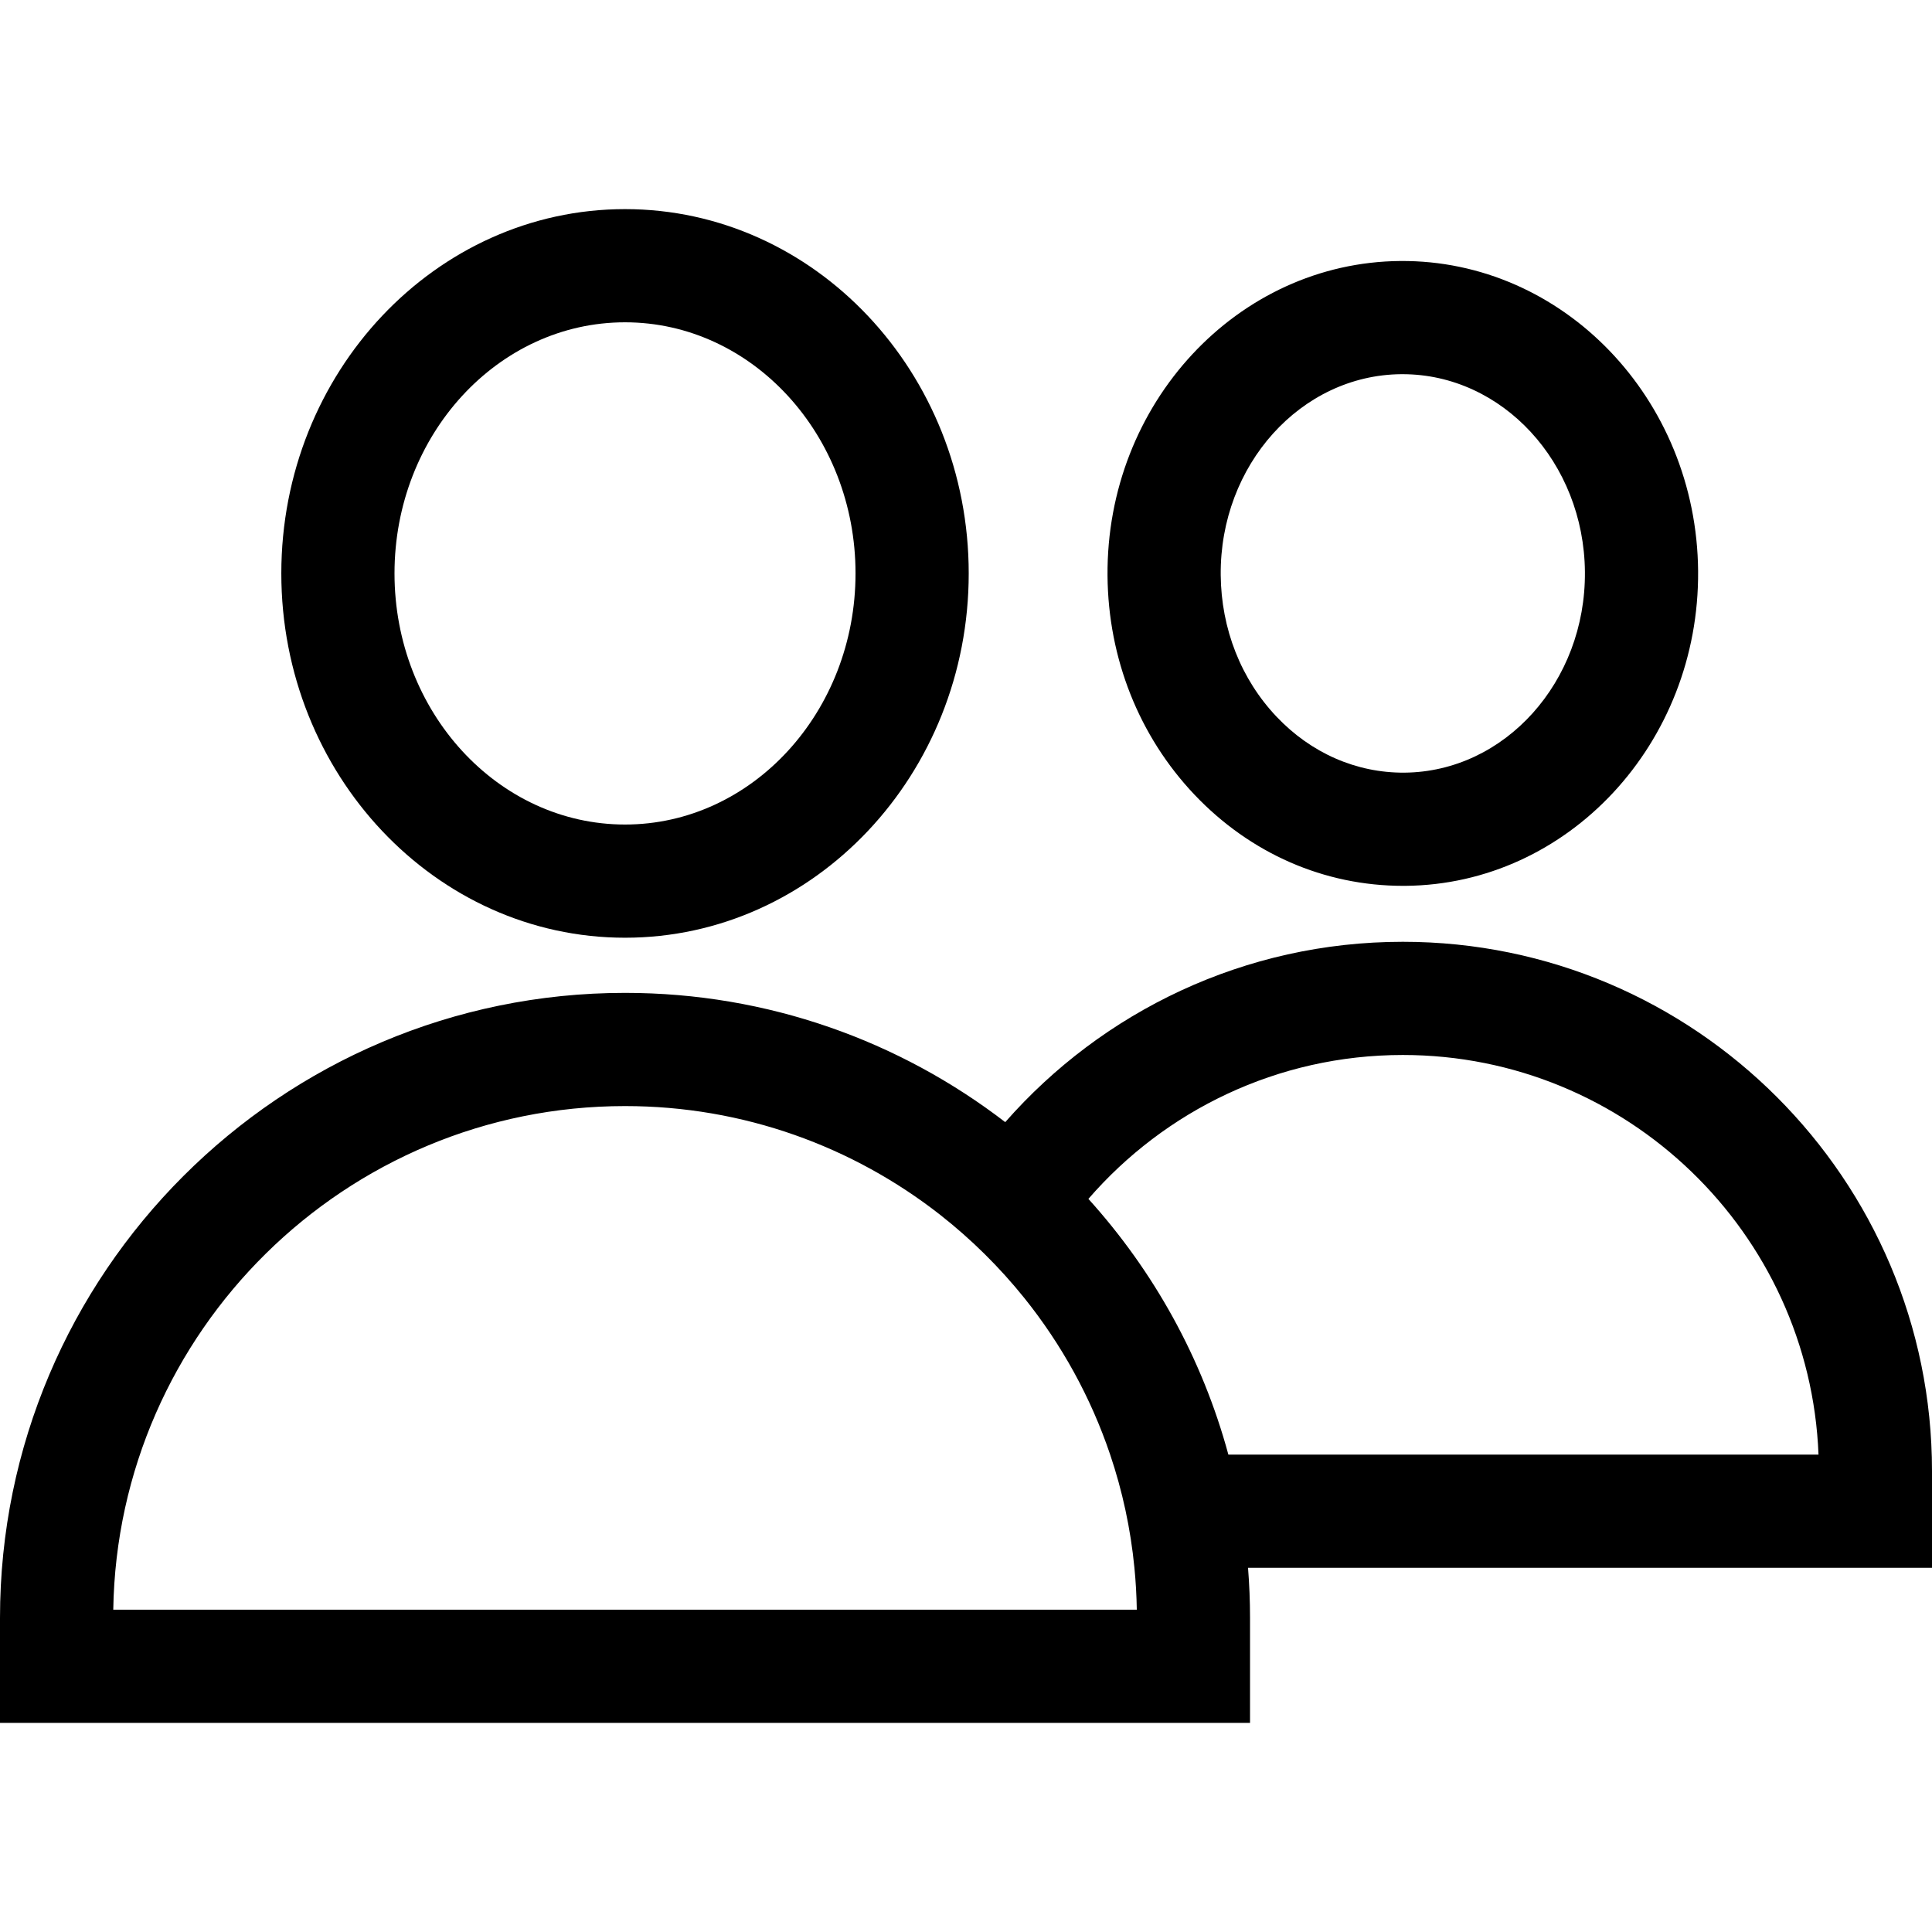
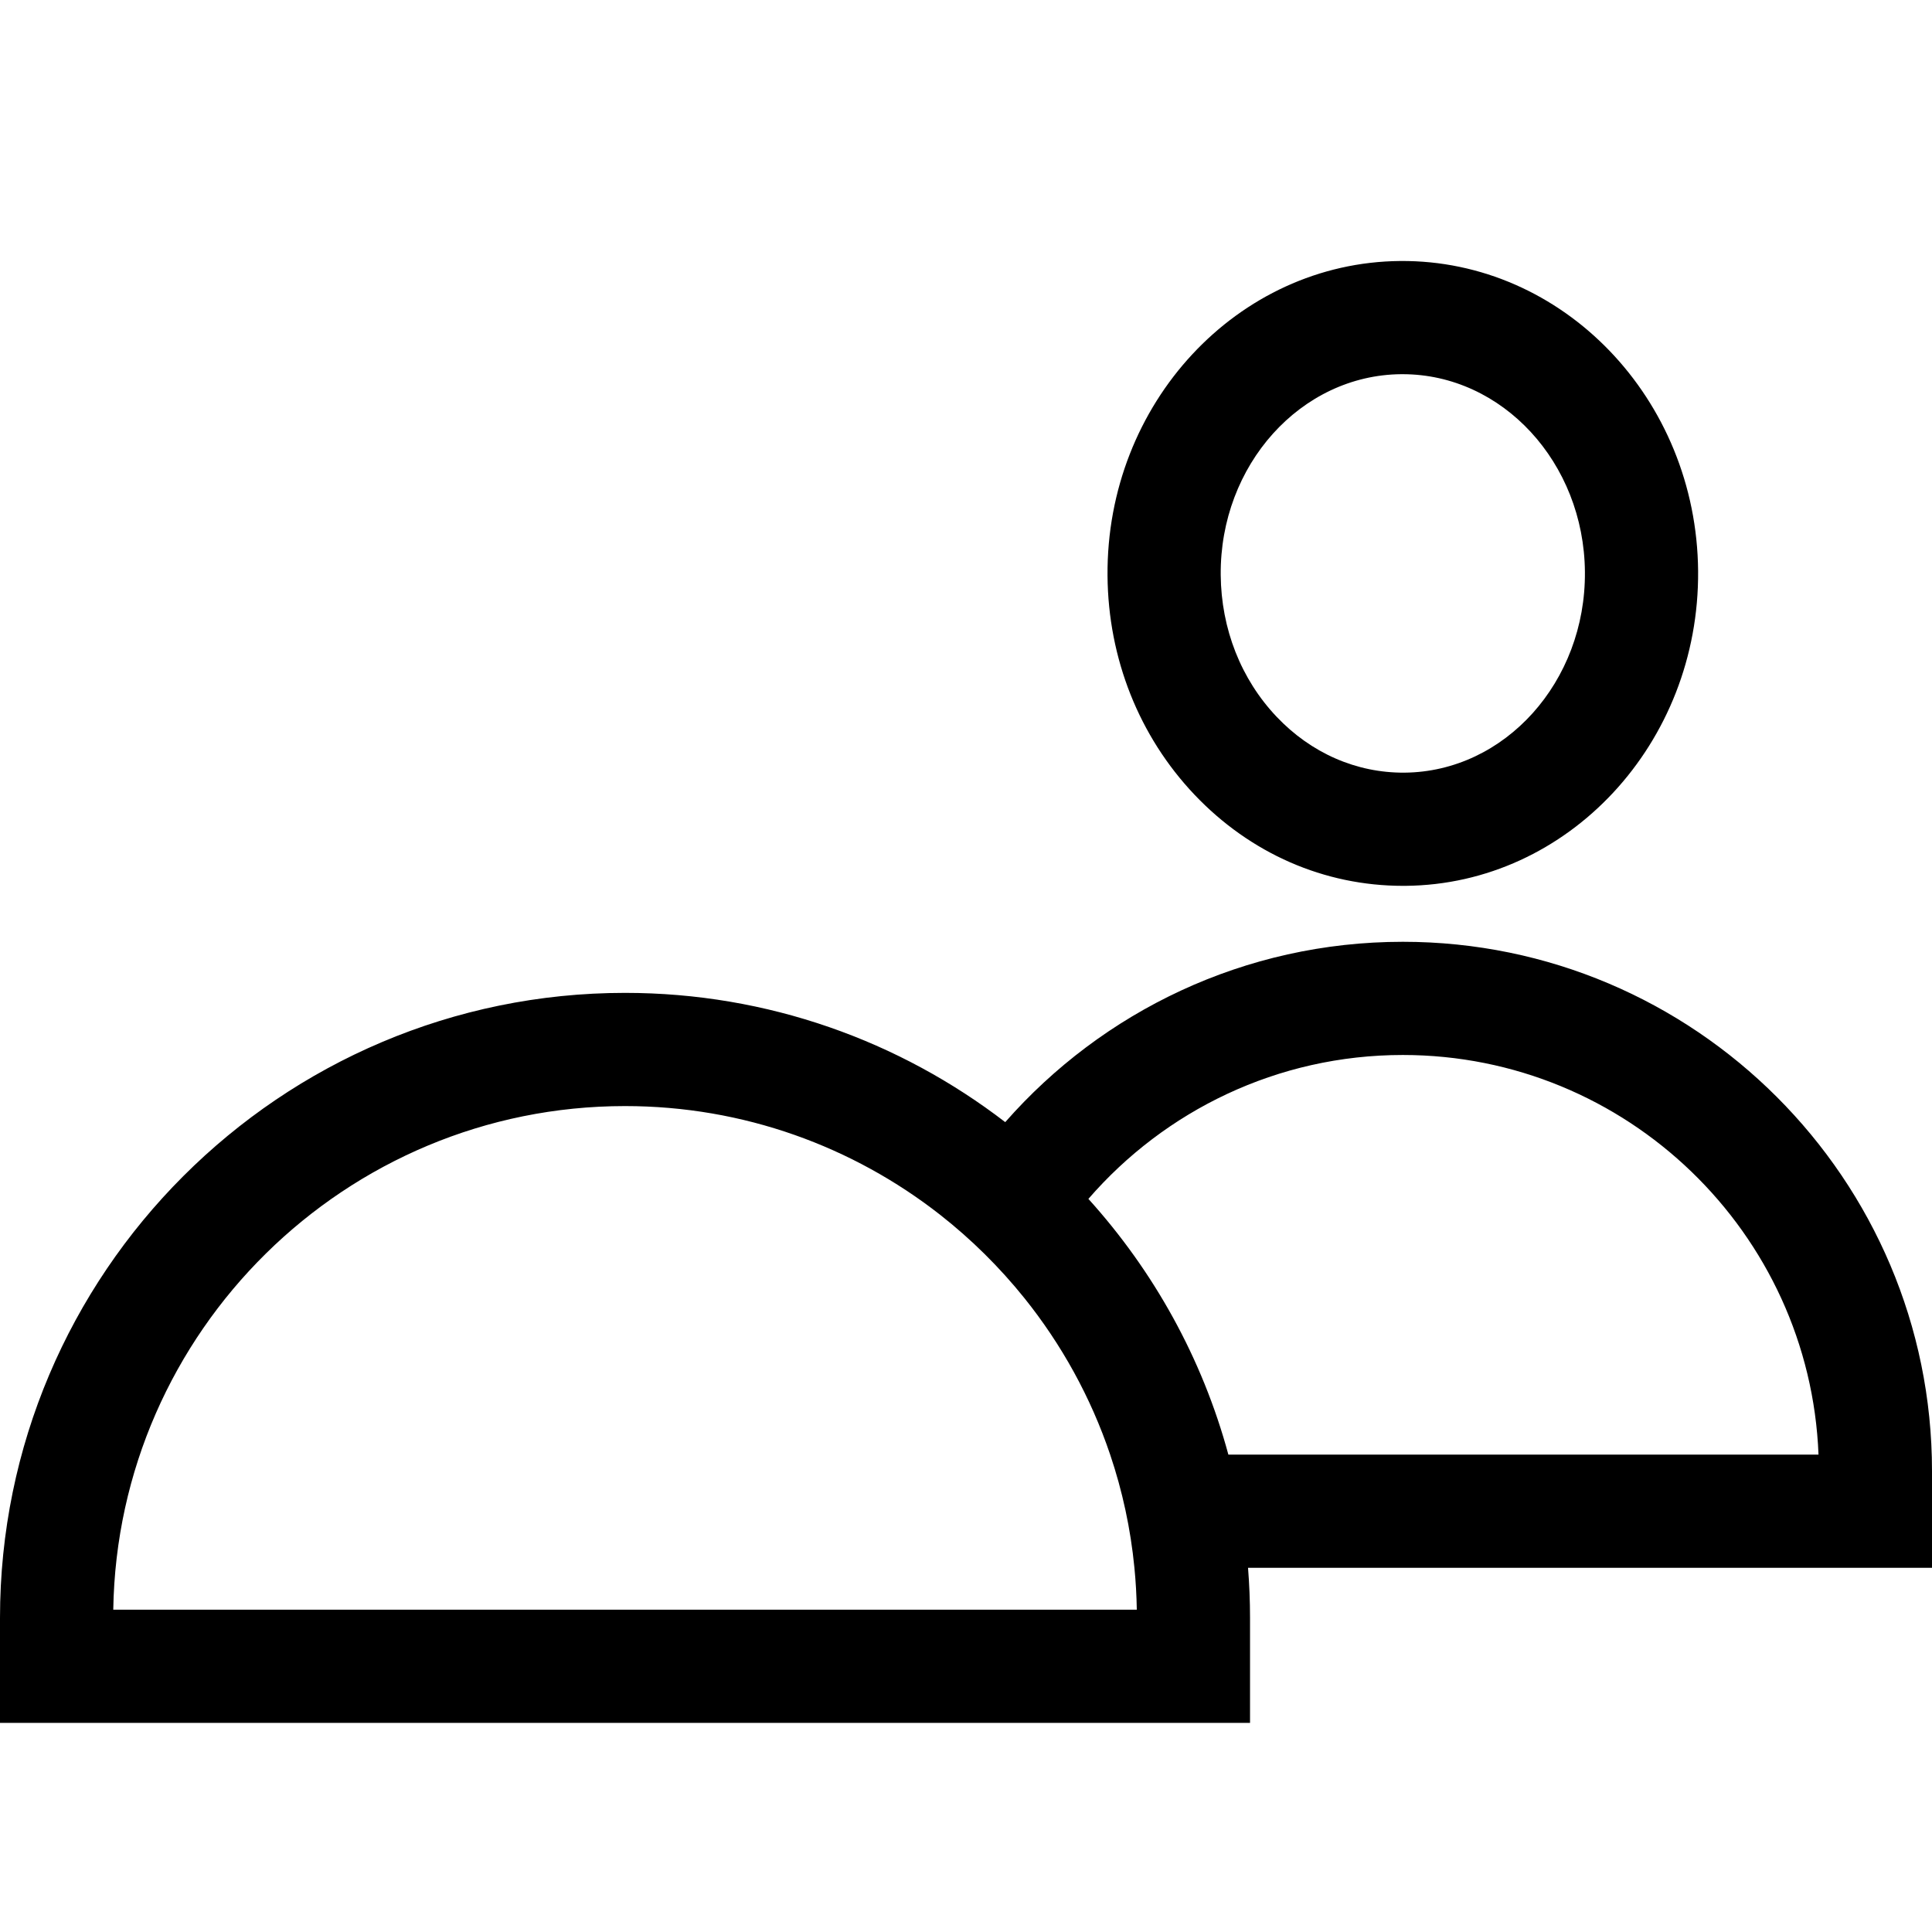
<svg xmlns="http://www.w3.org/2000/svg" id="Capa_1" x="0px" y="0px" viewBox="0 0 512 512" style="enable-background:new 0 0 512 512;" xml:space="preserve">
  <g>
    <g>
-       <path d="M165.641,55.419c-50.224,0-91.089,43.305-91.089,96.539c0,53.244,40.865,96.549,91.089,96.549   c50.224,0,91.079-43.305,91.079-96.549C256.72,98.723,215.865,55.419,165.641,55.419z M165.641,218.509   c-33.686,0-61.093-29.857-61.093-66.552c0-36.696,27.407-66.542,61.093-66.542c33.676,0,61.083,29.846,61.083,66.542   C226.723,188.653,199.317,218.509,165.641,218.509z" />
-     </g>
+       </g>
  </g>
  <g>
    <g>
      <path d="M371.076,69.167c-43.145,0.36-77.951,37.786-77.571,83.44c0.18,21.917,8.369,42.515,23.037,57.983   c14.798,15.598,34.406,24.167,55.273,24.167h0.63c43.145-0.36,77.941-37.786,77.571-83.44   C449.637,105.663,414.201,68.827,371.076,69.167z M372.196,204.761c-12.698,0.09-24.727-5.159-33.886-14.818   c-9.429-9.939-14.688-23.287-14.808-37.586c-0.24-29.107,21.218-52.974,47.824-53.194h0.37c26.437,0,48.084,23.417,48.324,52.394   C420.261,180.674,398.803,204.541,372.196,204.761z" />
    </g>
  </g>
  <g>
    <g>
      <path d="M512,389.829c0-77.331-62.913-140.244-140.244-140.244c-41.935,0-79.641,18.508-105.358,47.794   c-27.937-21.477-62.883-34.256-100.758-34.256C74.301,263.124,0,337.435,0,428.765v27.817h331.271v-27.817   c0-4.469-0.18-8.899-0.53-13.278H512V389.829z M30.016,426.585c1.16-73.791,61.553-133.464,135.624-133.464   c31.446,0,60.423,10.759,83.46,28.777c8.289,6.499,15.798,13.928,22.387,22.127c9.839,12.269,17.588,26.267,22.717,41.465   c3.23,9.569,5.419,19.608,6.429,29.996c0.36,3.66,0.57,7.359,0.63,11.099H30.016z M325.532,385.49   c-6.919-25.557-19.828-48.684-37.096-67.772c20.228-23.347,50.084-38.136,83.32-38.136c59.333,0,107.877,47.125,110.167,105.908   H325.532z" />
    </g>
  </g>
  <g />
  <g />
  <g />
  <g />
  <g />
  <g />
  <g />
  <g />
  <g />
  <g />
  <g />
  <g />
  <g />
  <g />
  <g />
</svg>